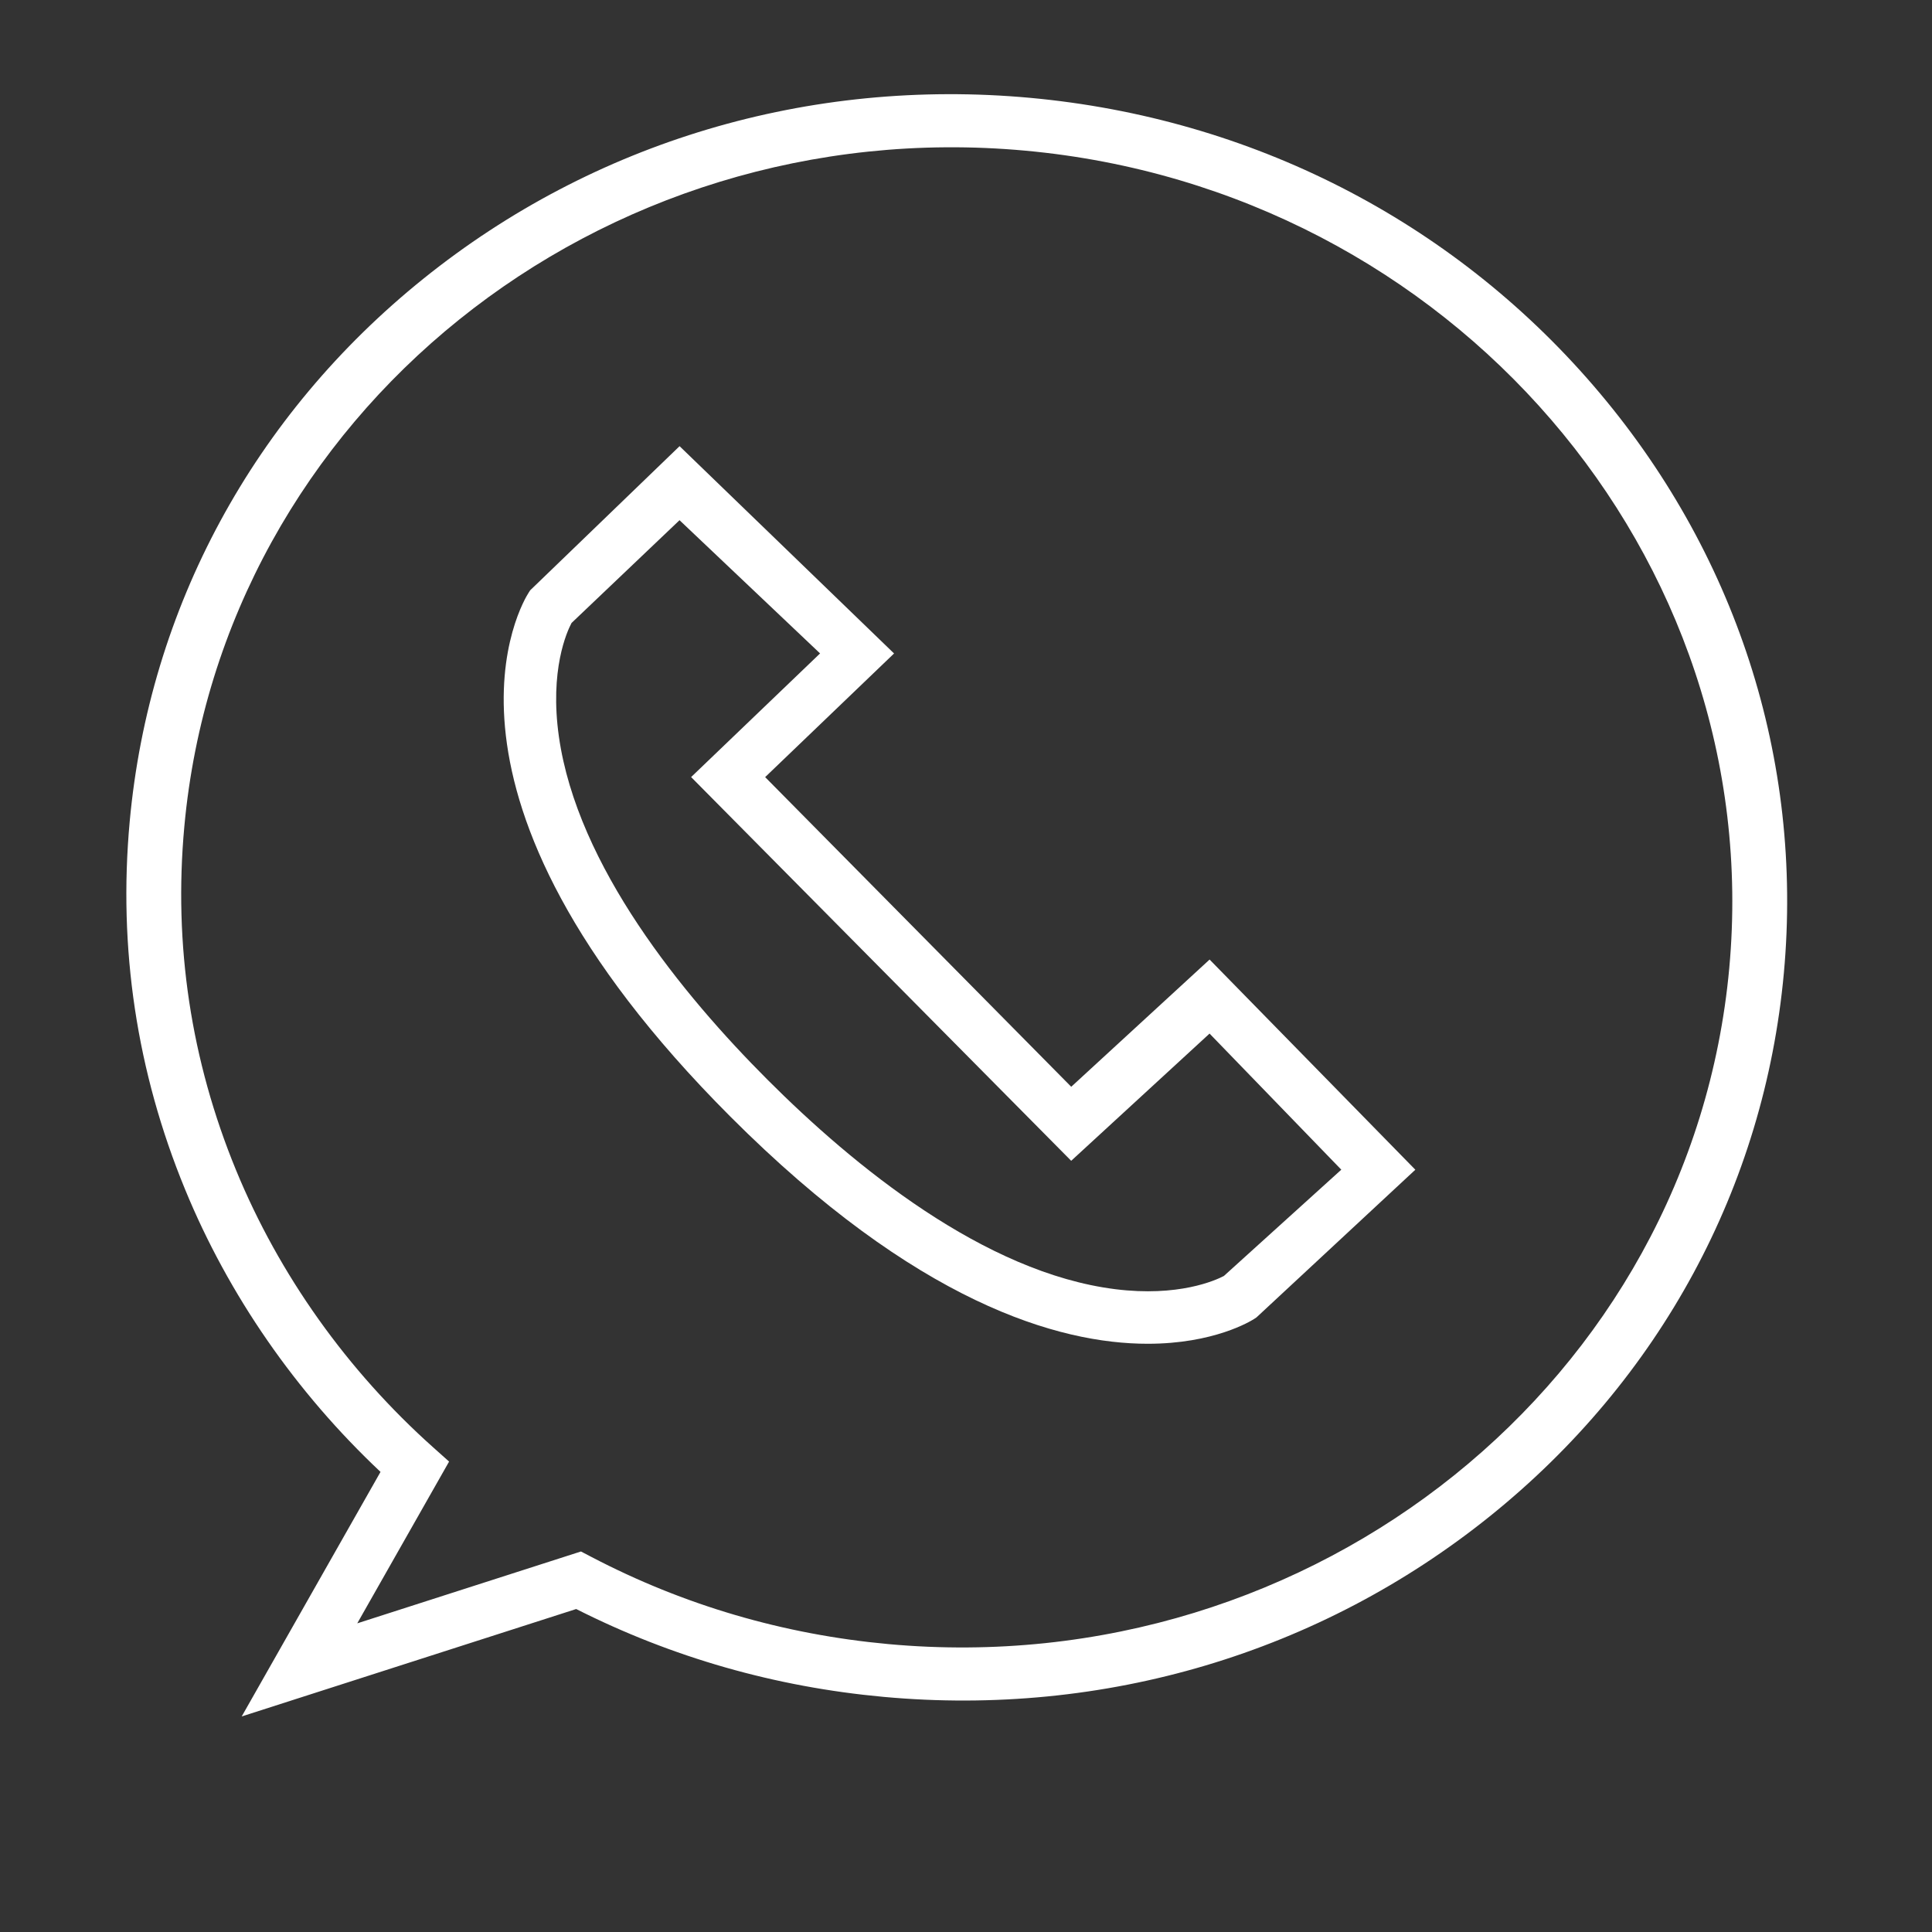
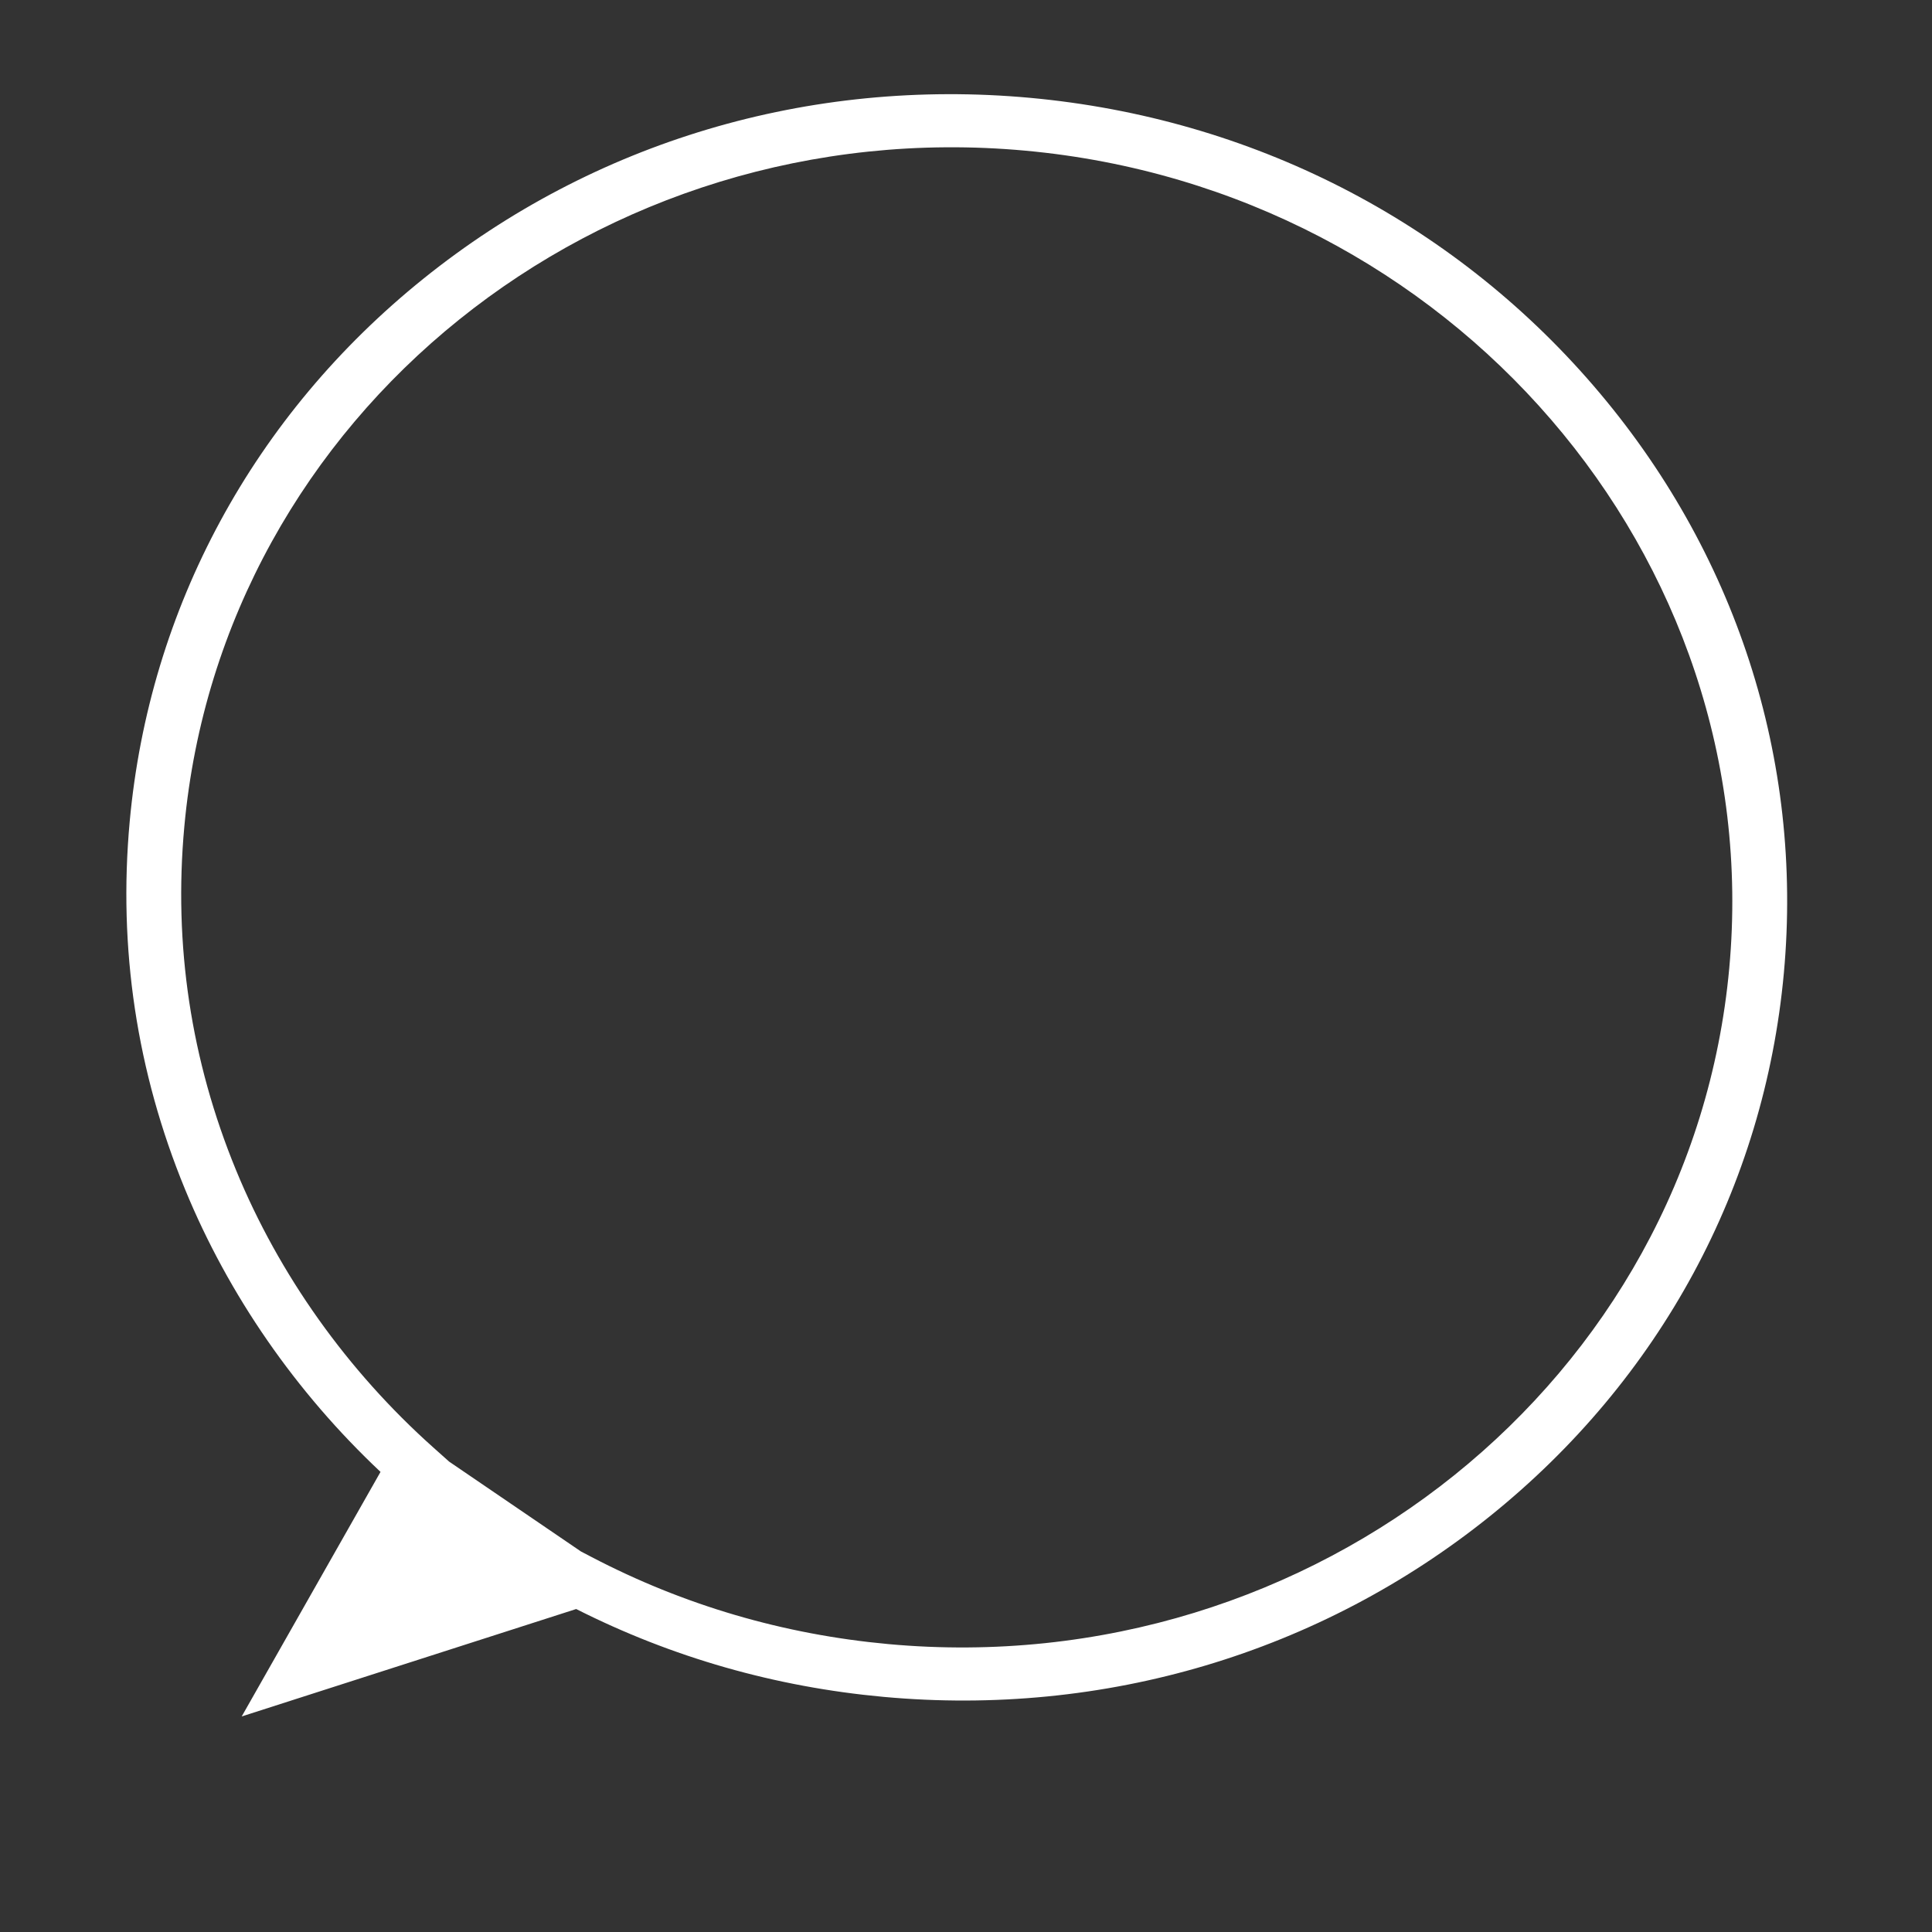
<svg xmlns="http://www.w3.org/2000/svg" width="47" height="47" viewBox="0 0 47 47" fill="none">
  <rect x="0" y="0" width="47" height="47" fill="#333333" stroke="none" />
  <g clip-path="url(#clip0_172_164)">
-     <path d="M29.426 23.343L26.06 26.438L18.614 18.905L21.75 15.897L16.532 10.854L12.898 14.36L12.861 14.417C12.735 14.611 9.873 19.26 17.768 27.164C22.292 31.693 25.751 32.689 27.917 32.69C29.531 32.691 30.427 32.139 30.51 32.086L30.566 32.049L34.431 28.456L29.426 23.343ZM29.773 31.041C29.569 31.148 28.667 31.555 27.129 31.362C23.946 30.962 20.772 28.369 18.669 26.264C16.603 24.196 14.046 21.07 13.597 17.924C13.366 16.302 13.792 15.366 13.904 15.155L16.531 12.655L19.95 15.896L16.813 18.904L26.059 28.239L29.425 25.144L32.63 28.455L29.773 31.041Z" fill="white" />
-     <path d="M38.763 9.381C35.299 5.359 30.432 2.873 25.058 2.38C19.683 1.888 14.445 3.448 10.308 6.774C6.171 10.099 3.631 14.792 3.155 19.987C2.873 23.066 3.326 26.077 4.503 28.936C5.559 31.505 7.198 33.871 9.257 35.807L5.88 41.756L14.017 39.143C16.346 40.32 18.86 41.039 21.494 41.28C26.868 41.773 32.106 40.212 36.243 36.887C40.38 33.561 42.92 28.869 43.396 23.674C43.872 18.479 42.227 13.402 38.763 9.381ZM21.611 39.996C19.06 39.762 16.63 39.049 14.388 37.876L14.133 37.743L8.691 39.491L10.925 35.556L10.54 35.212C8.448 33.344 6.789 31.012 5.742 28.466C4.644 25.796 4.22 22.984 4.484 20.109C5.402 10.092 14.578 2.716 24.94 3.665C35.302 4.614 42.985 13.536 42.068 23.552C41.15 33.568 31.973 40.945 21.611 39.996Z" fill="white" />
+     <path d="M38.763 9.381C35.299 5.359 30.432 2.873 25.058 2.38C19.683 1.888 14.445 3.448 10.308 6.774C6.171 10.099 3.631 14.792 3.155 19.987C2.873 23.066 3.326 26.077 4.503 28.936C5.559 31.505 7.198 33.871 9.257 35.807L5.88 41.756L14.017 39.143C16.346 40.32 18.86 41.039 21.494 41.28C26.868 41.773 32.106 40.212 36.243 36.887C40.38 33.561 42.92 28.869 43.396 23.674C43.872 18.479 42.227 13.402 38.763 9.381ZM21.611 39.996C19.06 39.762 16.63 39.049 14.388 37.876L14.133 37.743L10.925 35.556L10.54 35.212C8.448 33.344 6.789 31.012 5.742 28.466C4.644 25.796 4.22 22.984 4.484 20.109C5.402 10.092 14.578 2.716 24.94 3.665C35.302 4.614 42.985 13.536 42.068 23.552C41.15 33.568 31.973 40.945 21.611 39.996Z" fill="white" />
  </g>
  <defs>
    <clipPath id="clip0_172_164">
      <rect width="42.374" height="42.374" fill="white" transform="translate(4) rotate(5.235)" />
    </clipPath>
  </defs>
</svg>